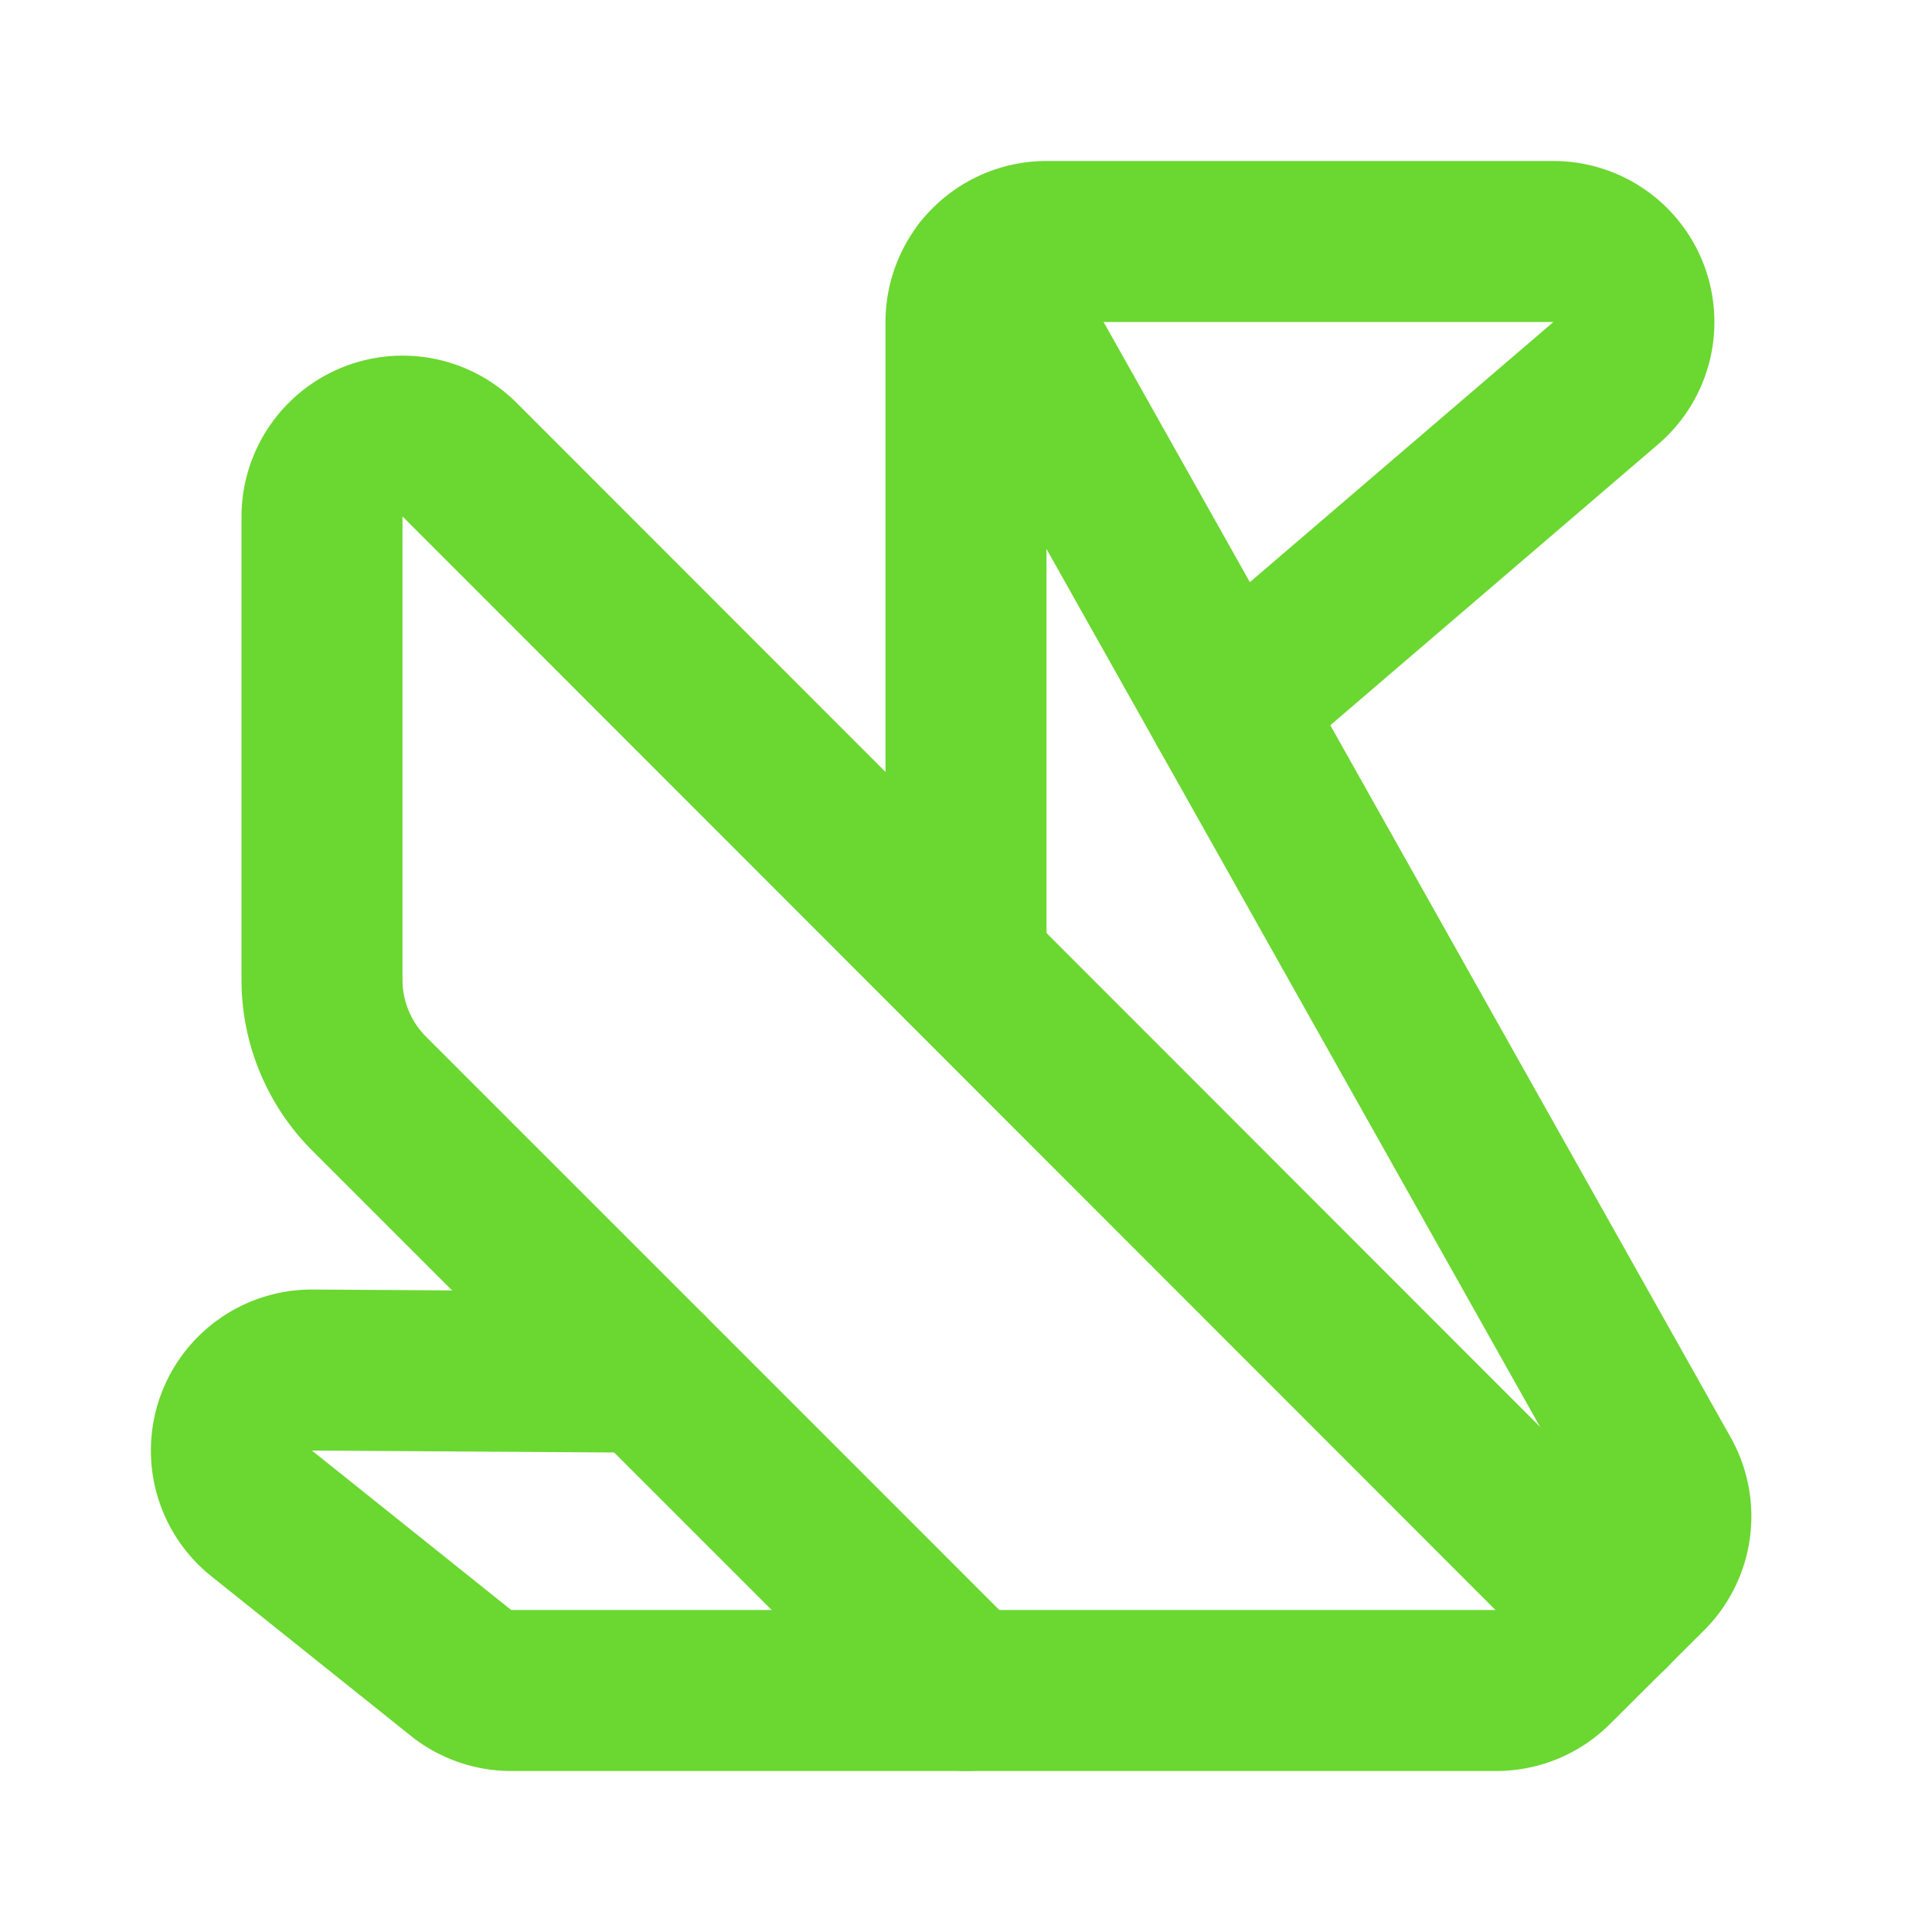
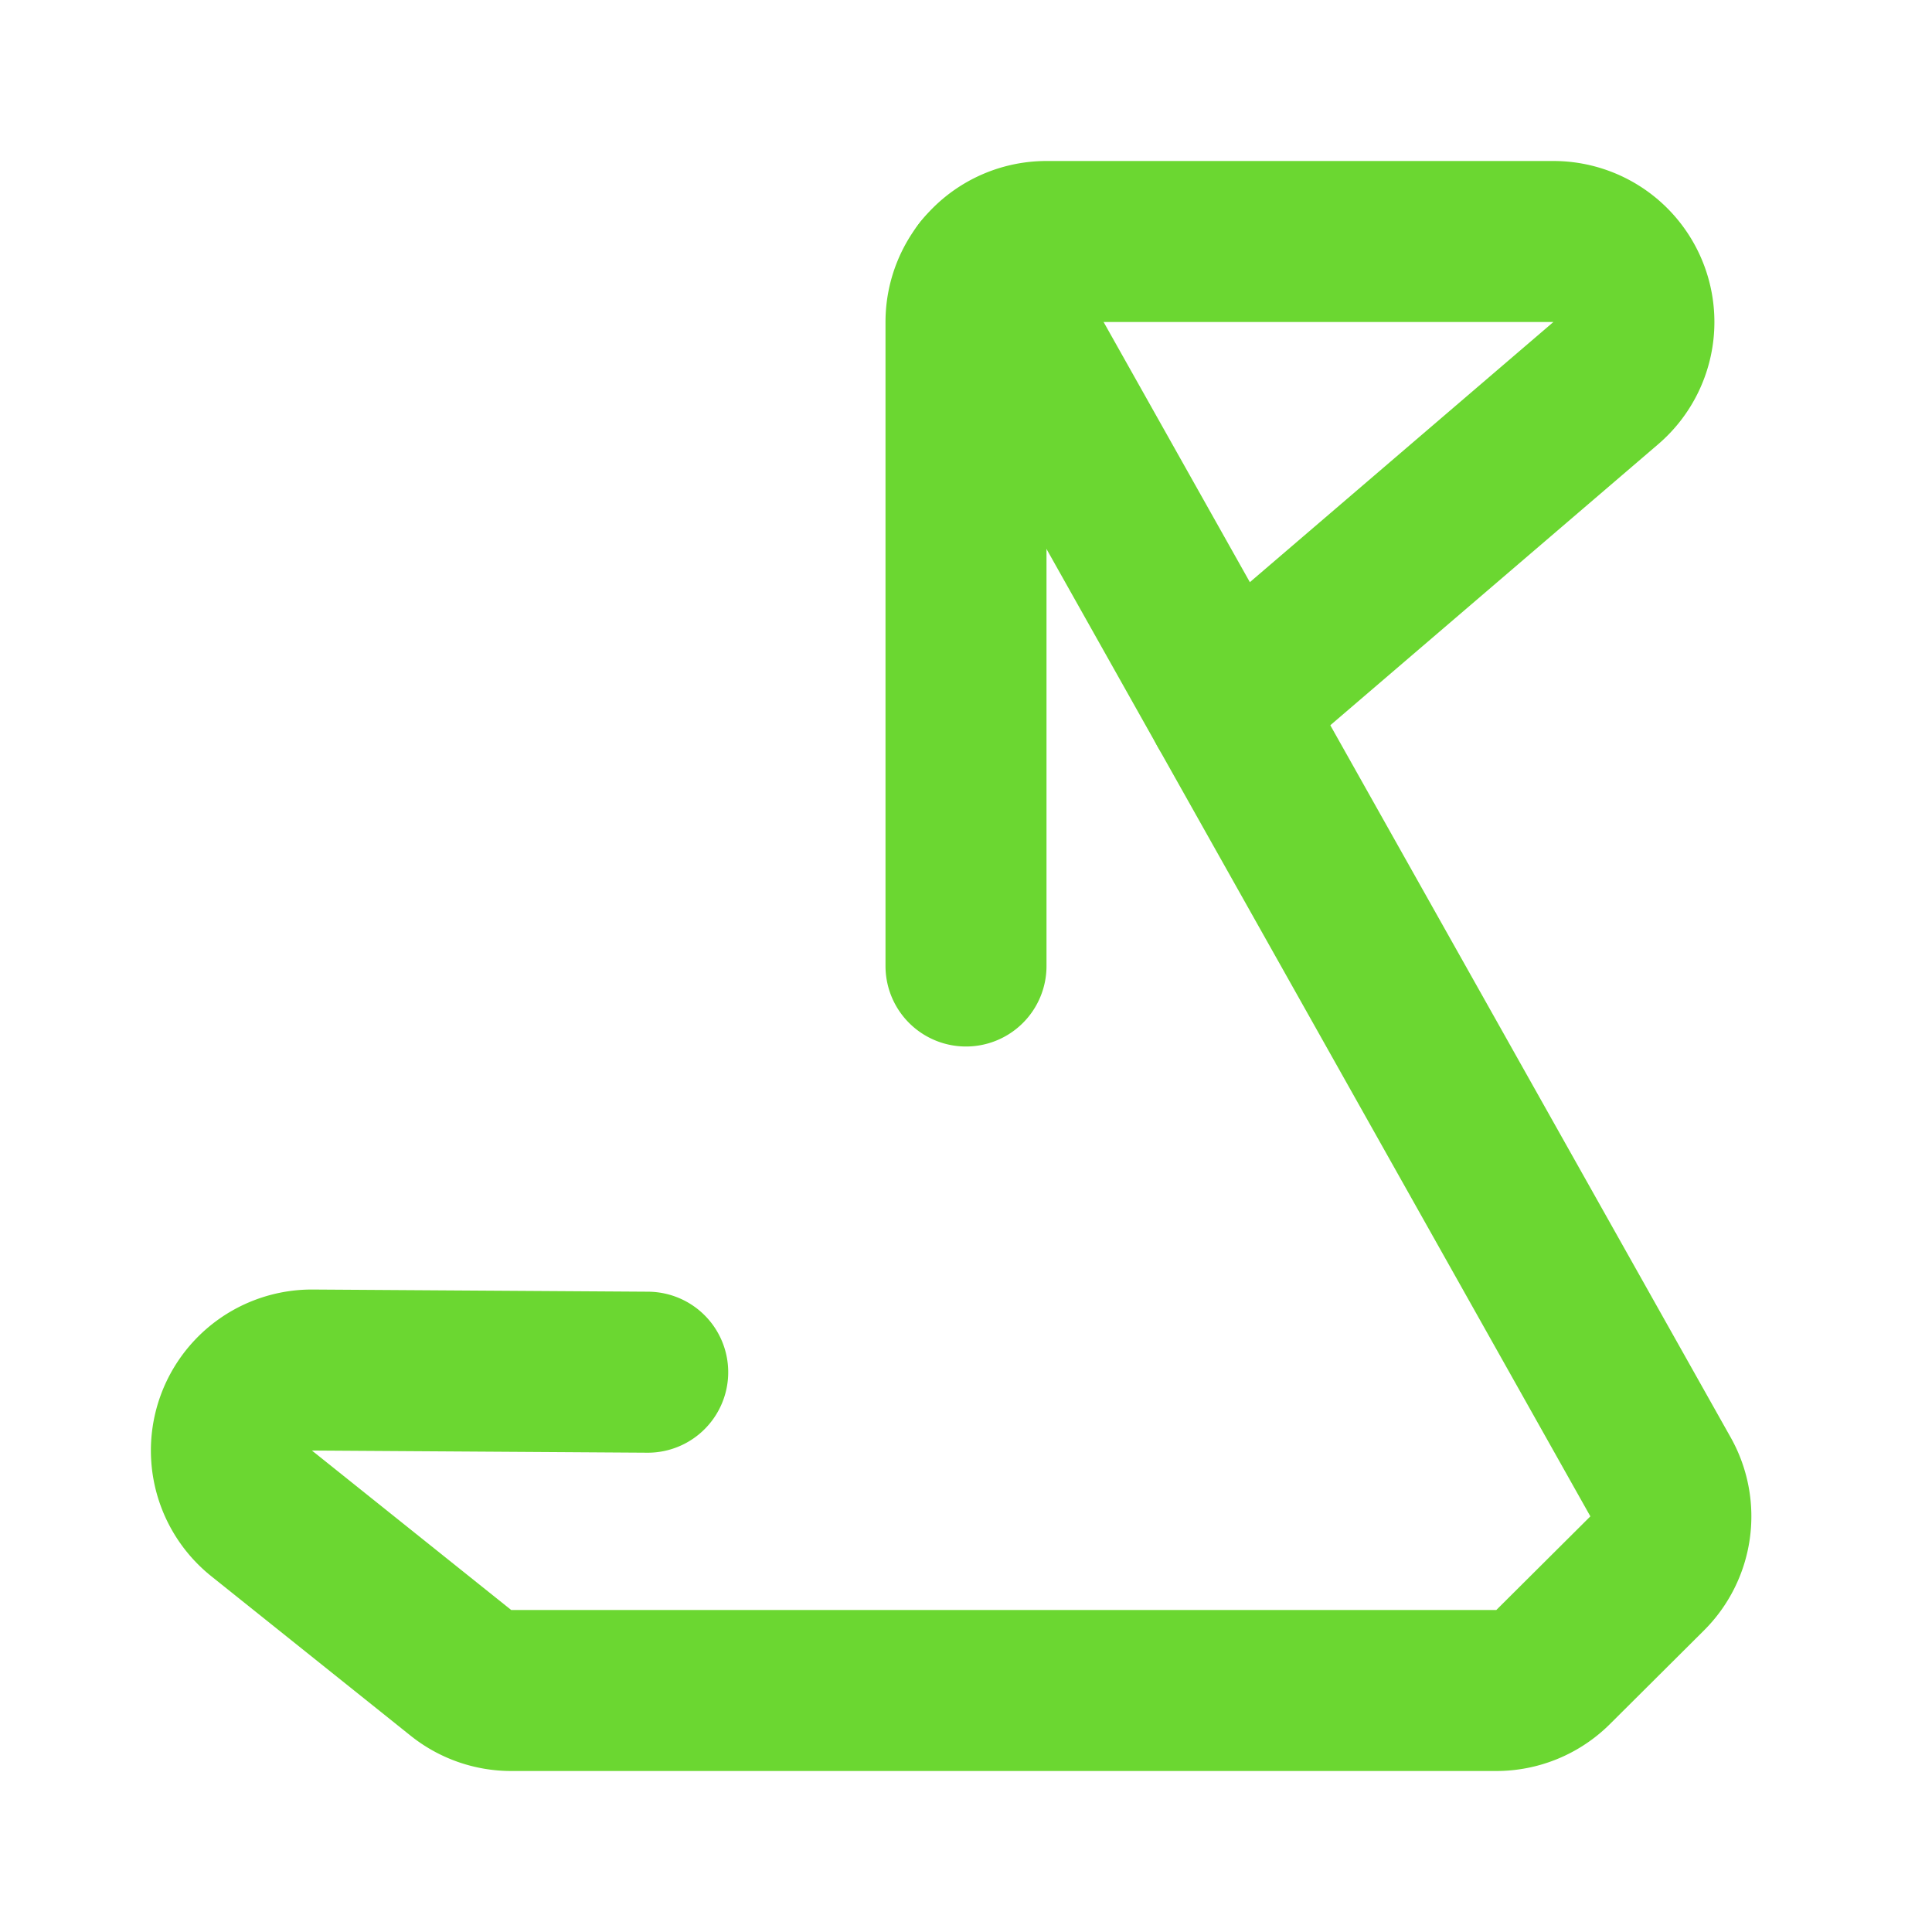
<svg xmlns="http://www.w3.org/2000/svg" width="24" height="24" viewBox="0 0 24 24" stroke="#6bd731" stroke-width="2" stroke-linecap="round" stroke-linejoin="round" class="lucide lucide-origami-icon lucide-origami">
  <path d="M12 12V4a1 1 0 0 1 1-1h6.297a1 1 0 0 1 .651 1.759l-4.696 4.025" fill="none" />
-   <path d="m12 21-7.414-7.414A2 2 0 0 1 4 12.172V6.415a1.002 1.002 0 0 1 1.707-.707L20 20.009" fill="none" />
  <path d="m12.214 3.381 8.414 14.966a1 1 0 0 1-.167 1.199l-1.168 1.163a1 1 0 0 1-.706.291H6.351a1 1 0 0 1-.625-.219L3.25 18.8a1 1 0 0 1 .631-1.781l4.165.027" fill="none" />
</svg>